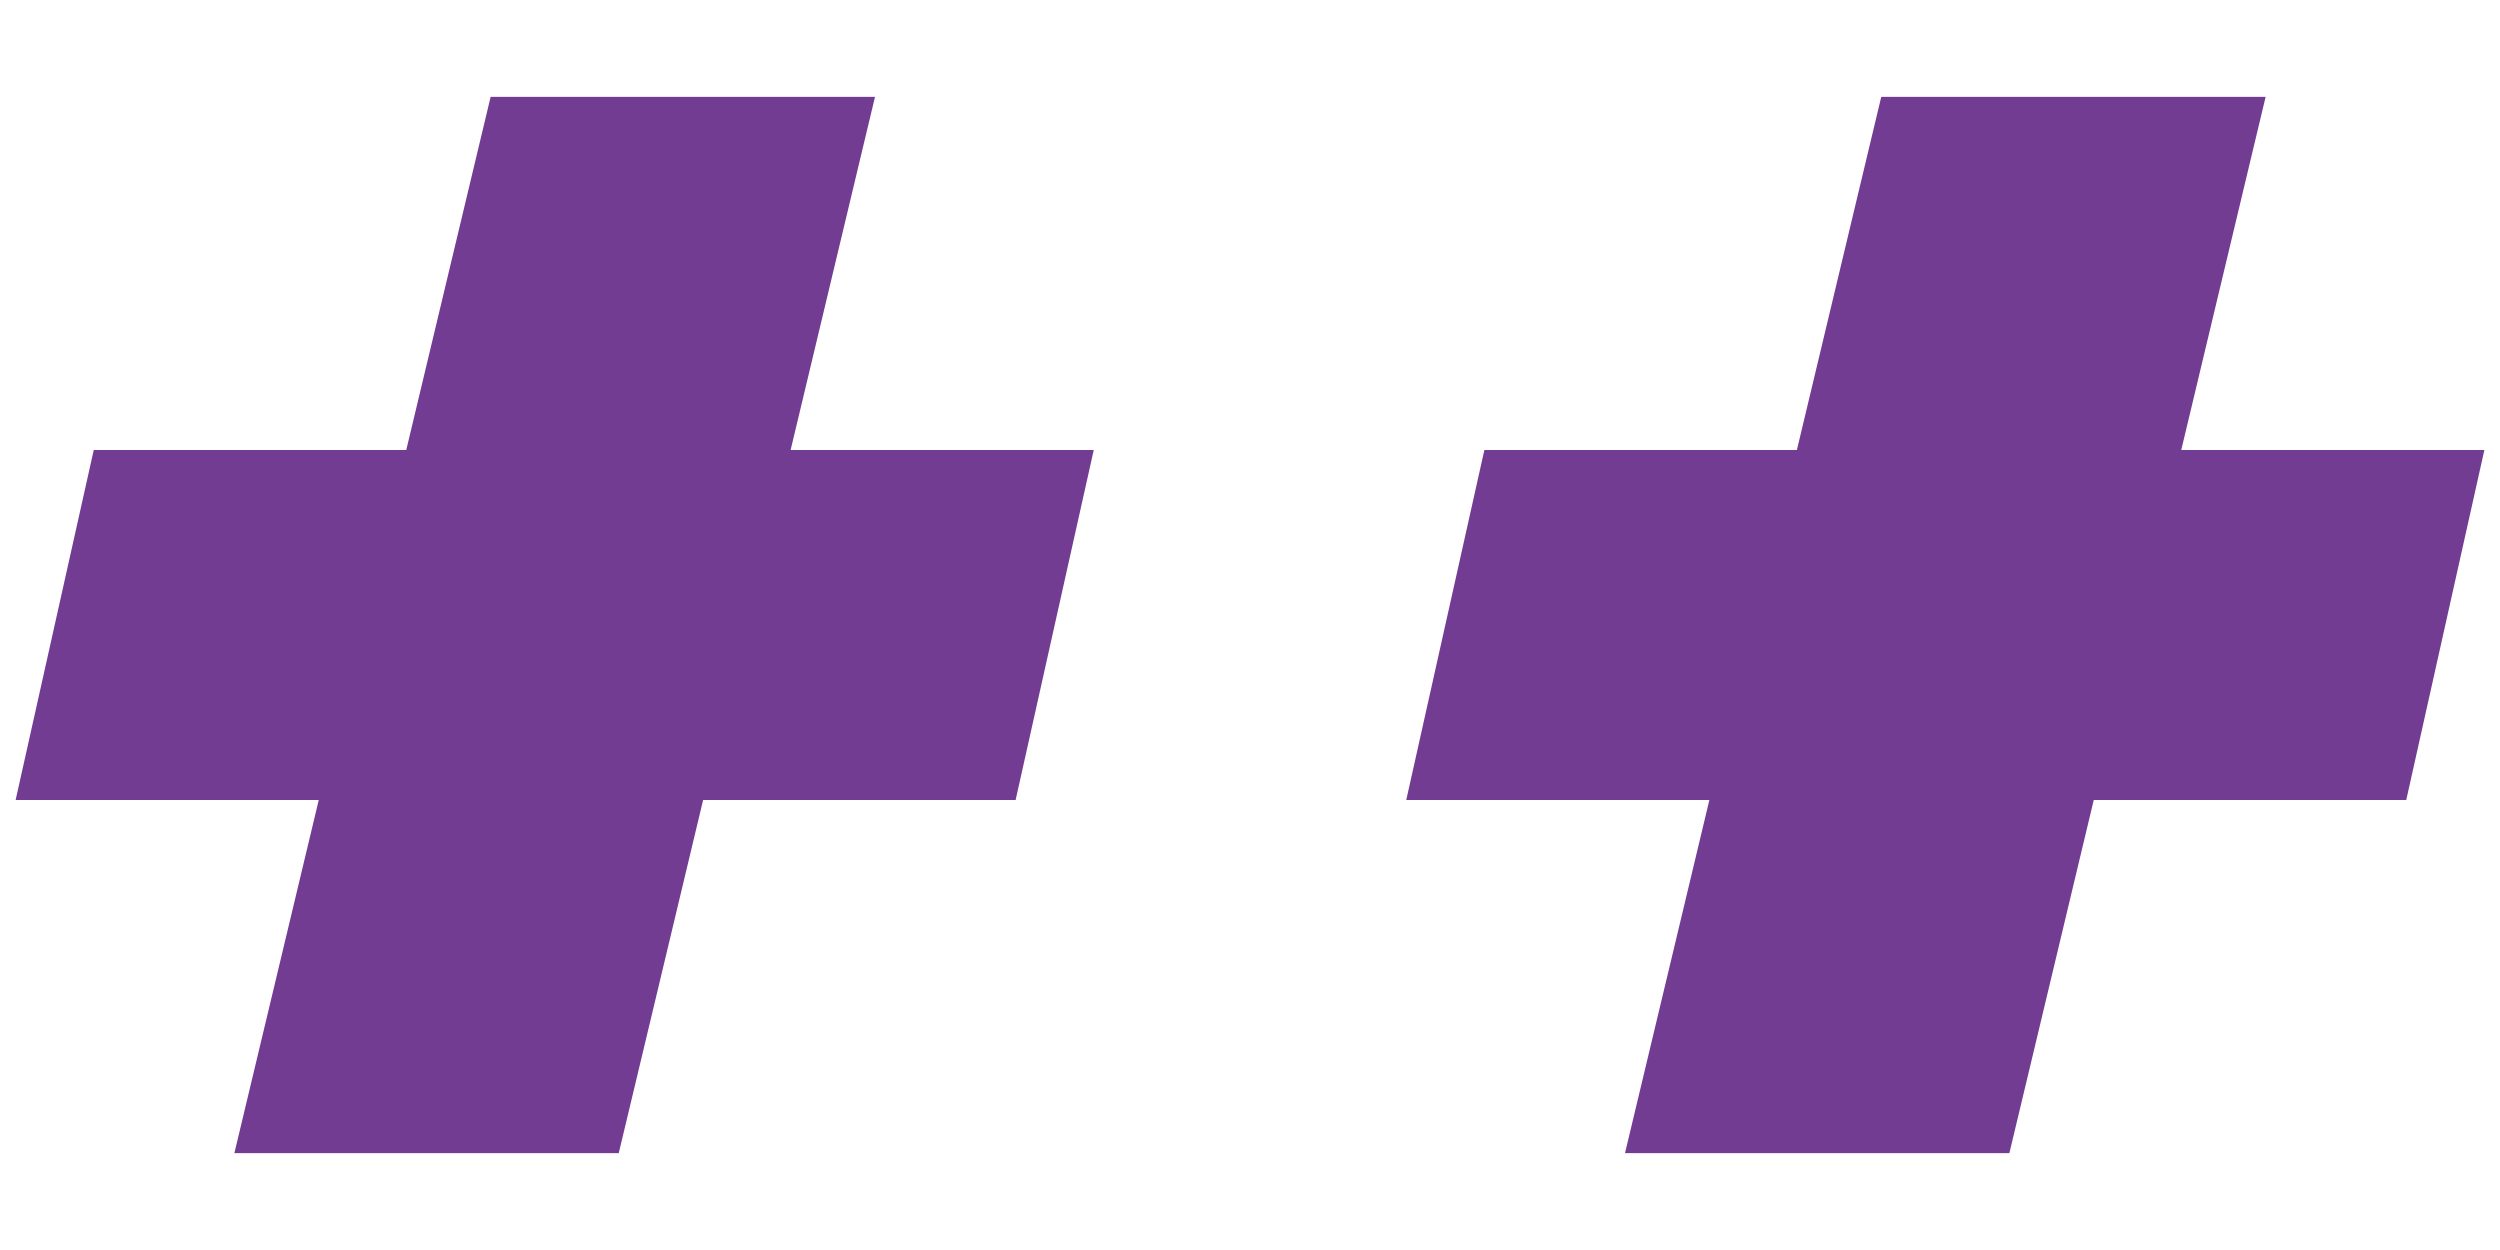
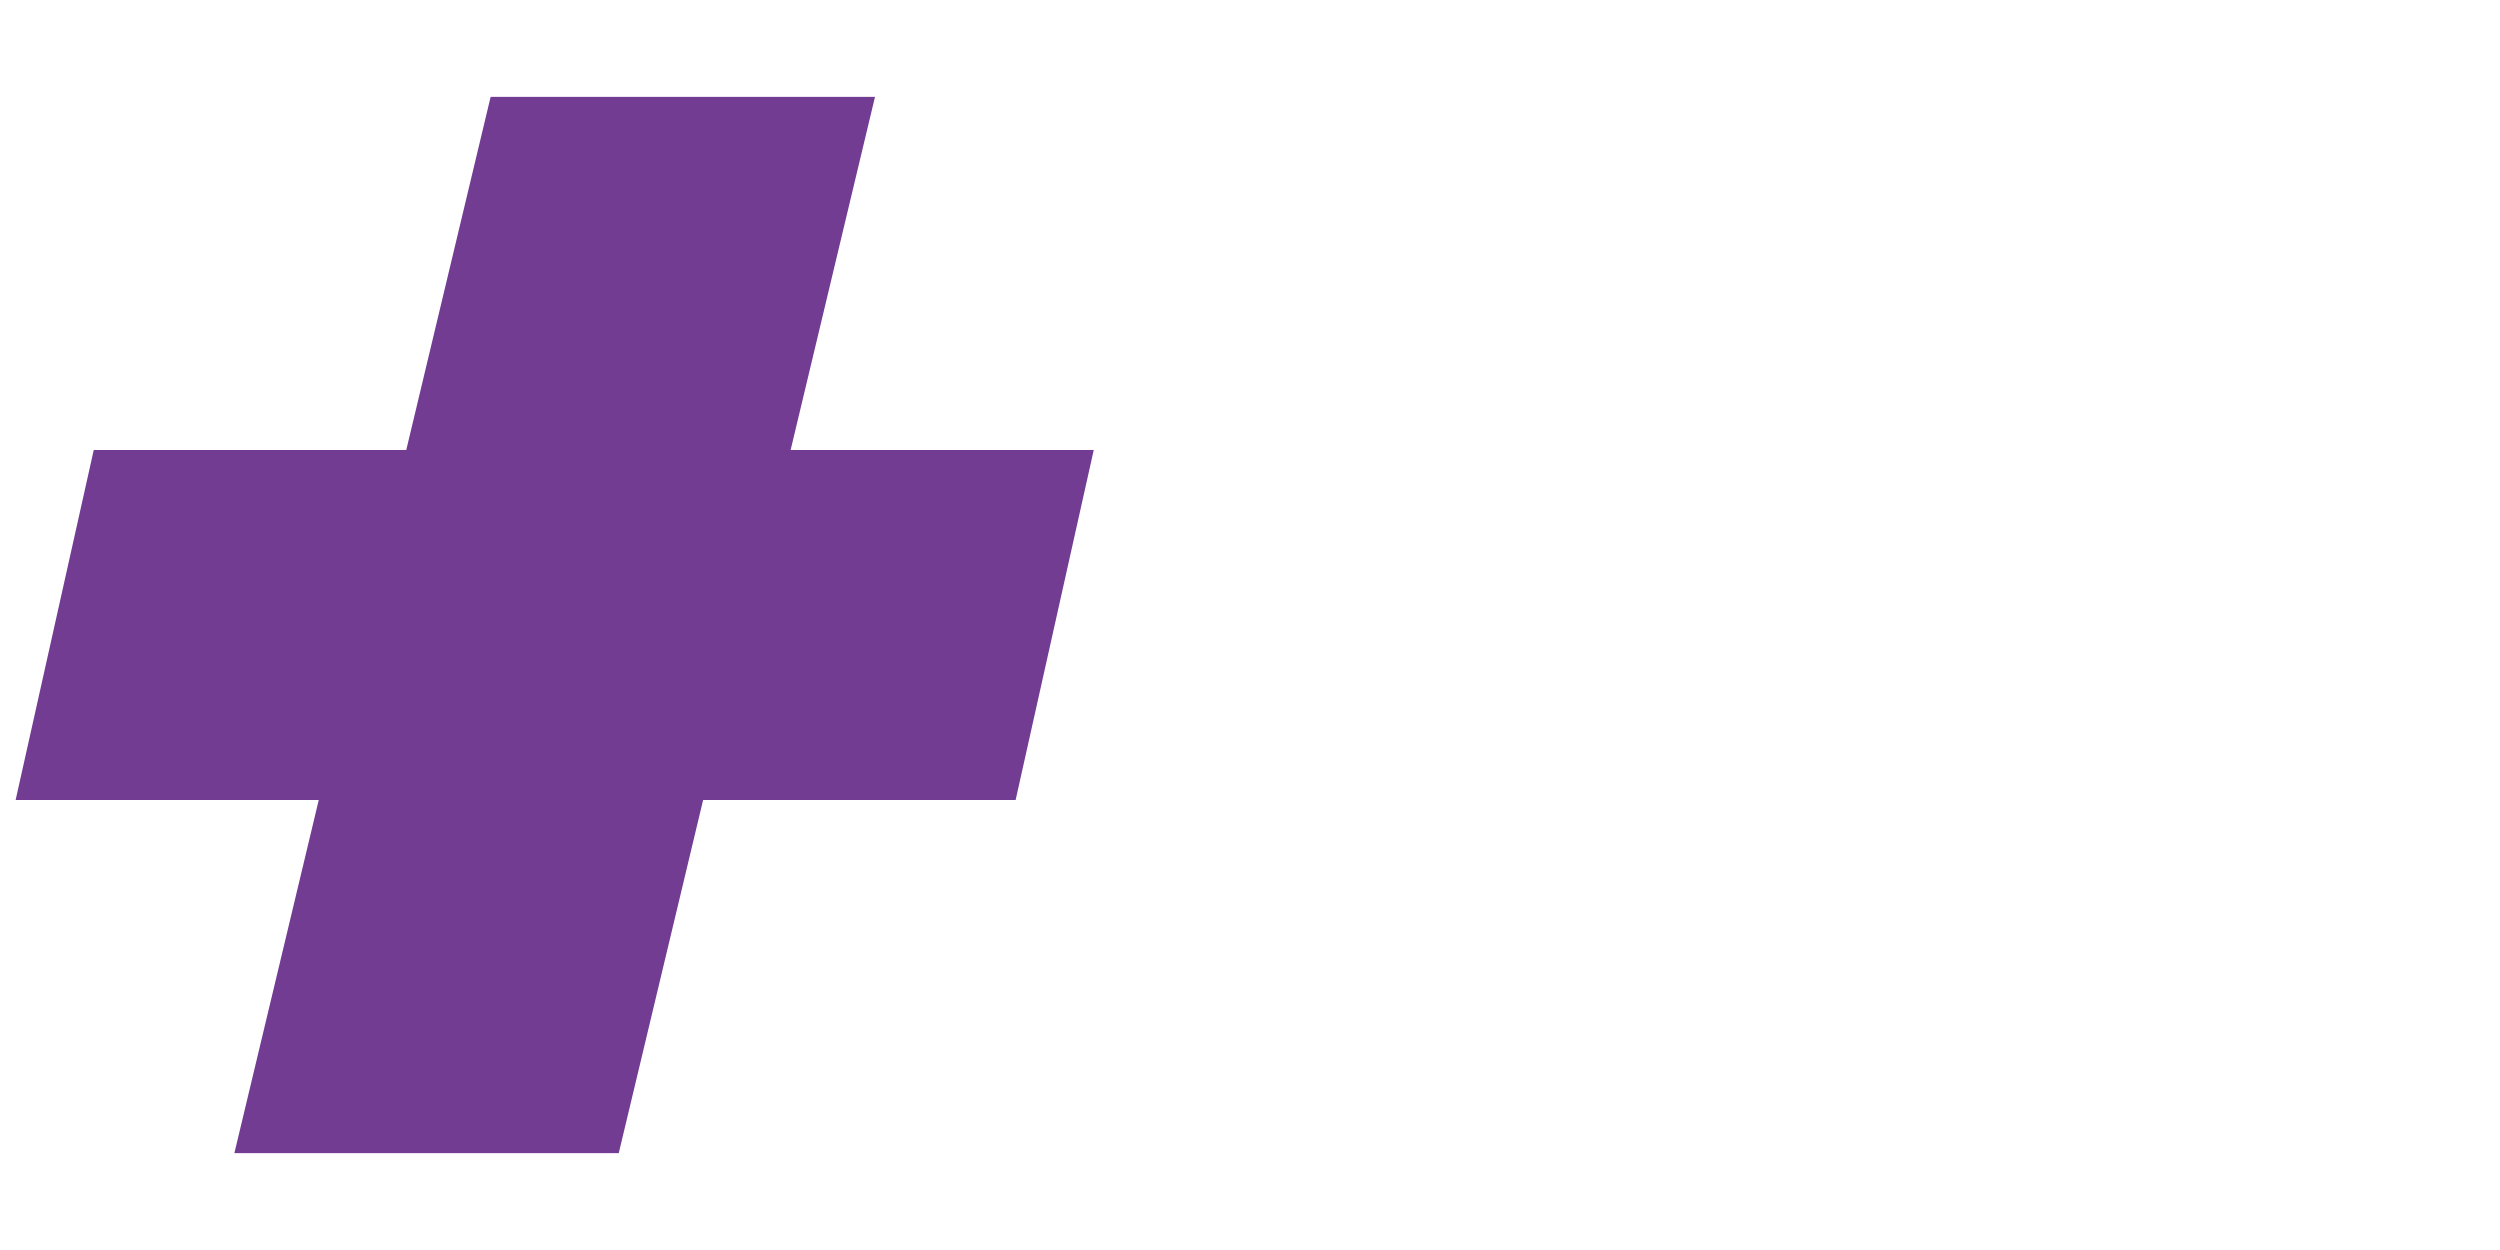
<svg xmlns="http://www.w3.org/2000/svg" version="1.1" id="レイヤー_1" x="0px" y="0px" viewBox="0 0 80 40" style="enable-background:new 0 0 80 40;" xml:space="preserve">
  <style type="text/css">
	.st0{fill:#733C93;}
</style>
  <g>
    <polygon class="st0" points="35,14.4 25.3,14.4 28,3.1 15.7,3.1 13,14.4 3,14.4 0.5,25.6 10.2,25.6 7.5,36.9 19.8,36.9 22.5,25.6    32.5,25.6  " />
-     <polygon class="st0" points="79.5,14.4 69.8,14.4 72.5,3.1 60.2,3.1 57.5,14.4 47.5,14.4 45,25.6 54.7,25.6 52,36.9 64.3,36.9    67,25.6 77,25.6  " />
  </g>
</svg>